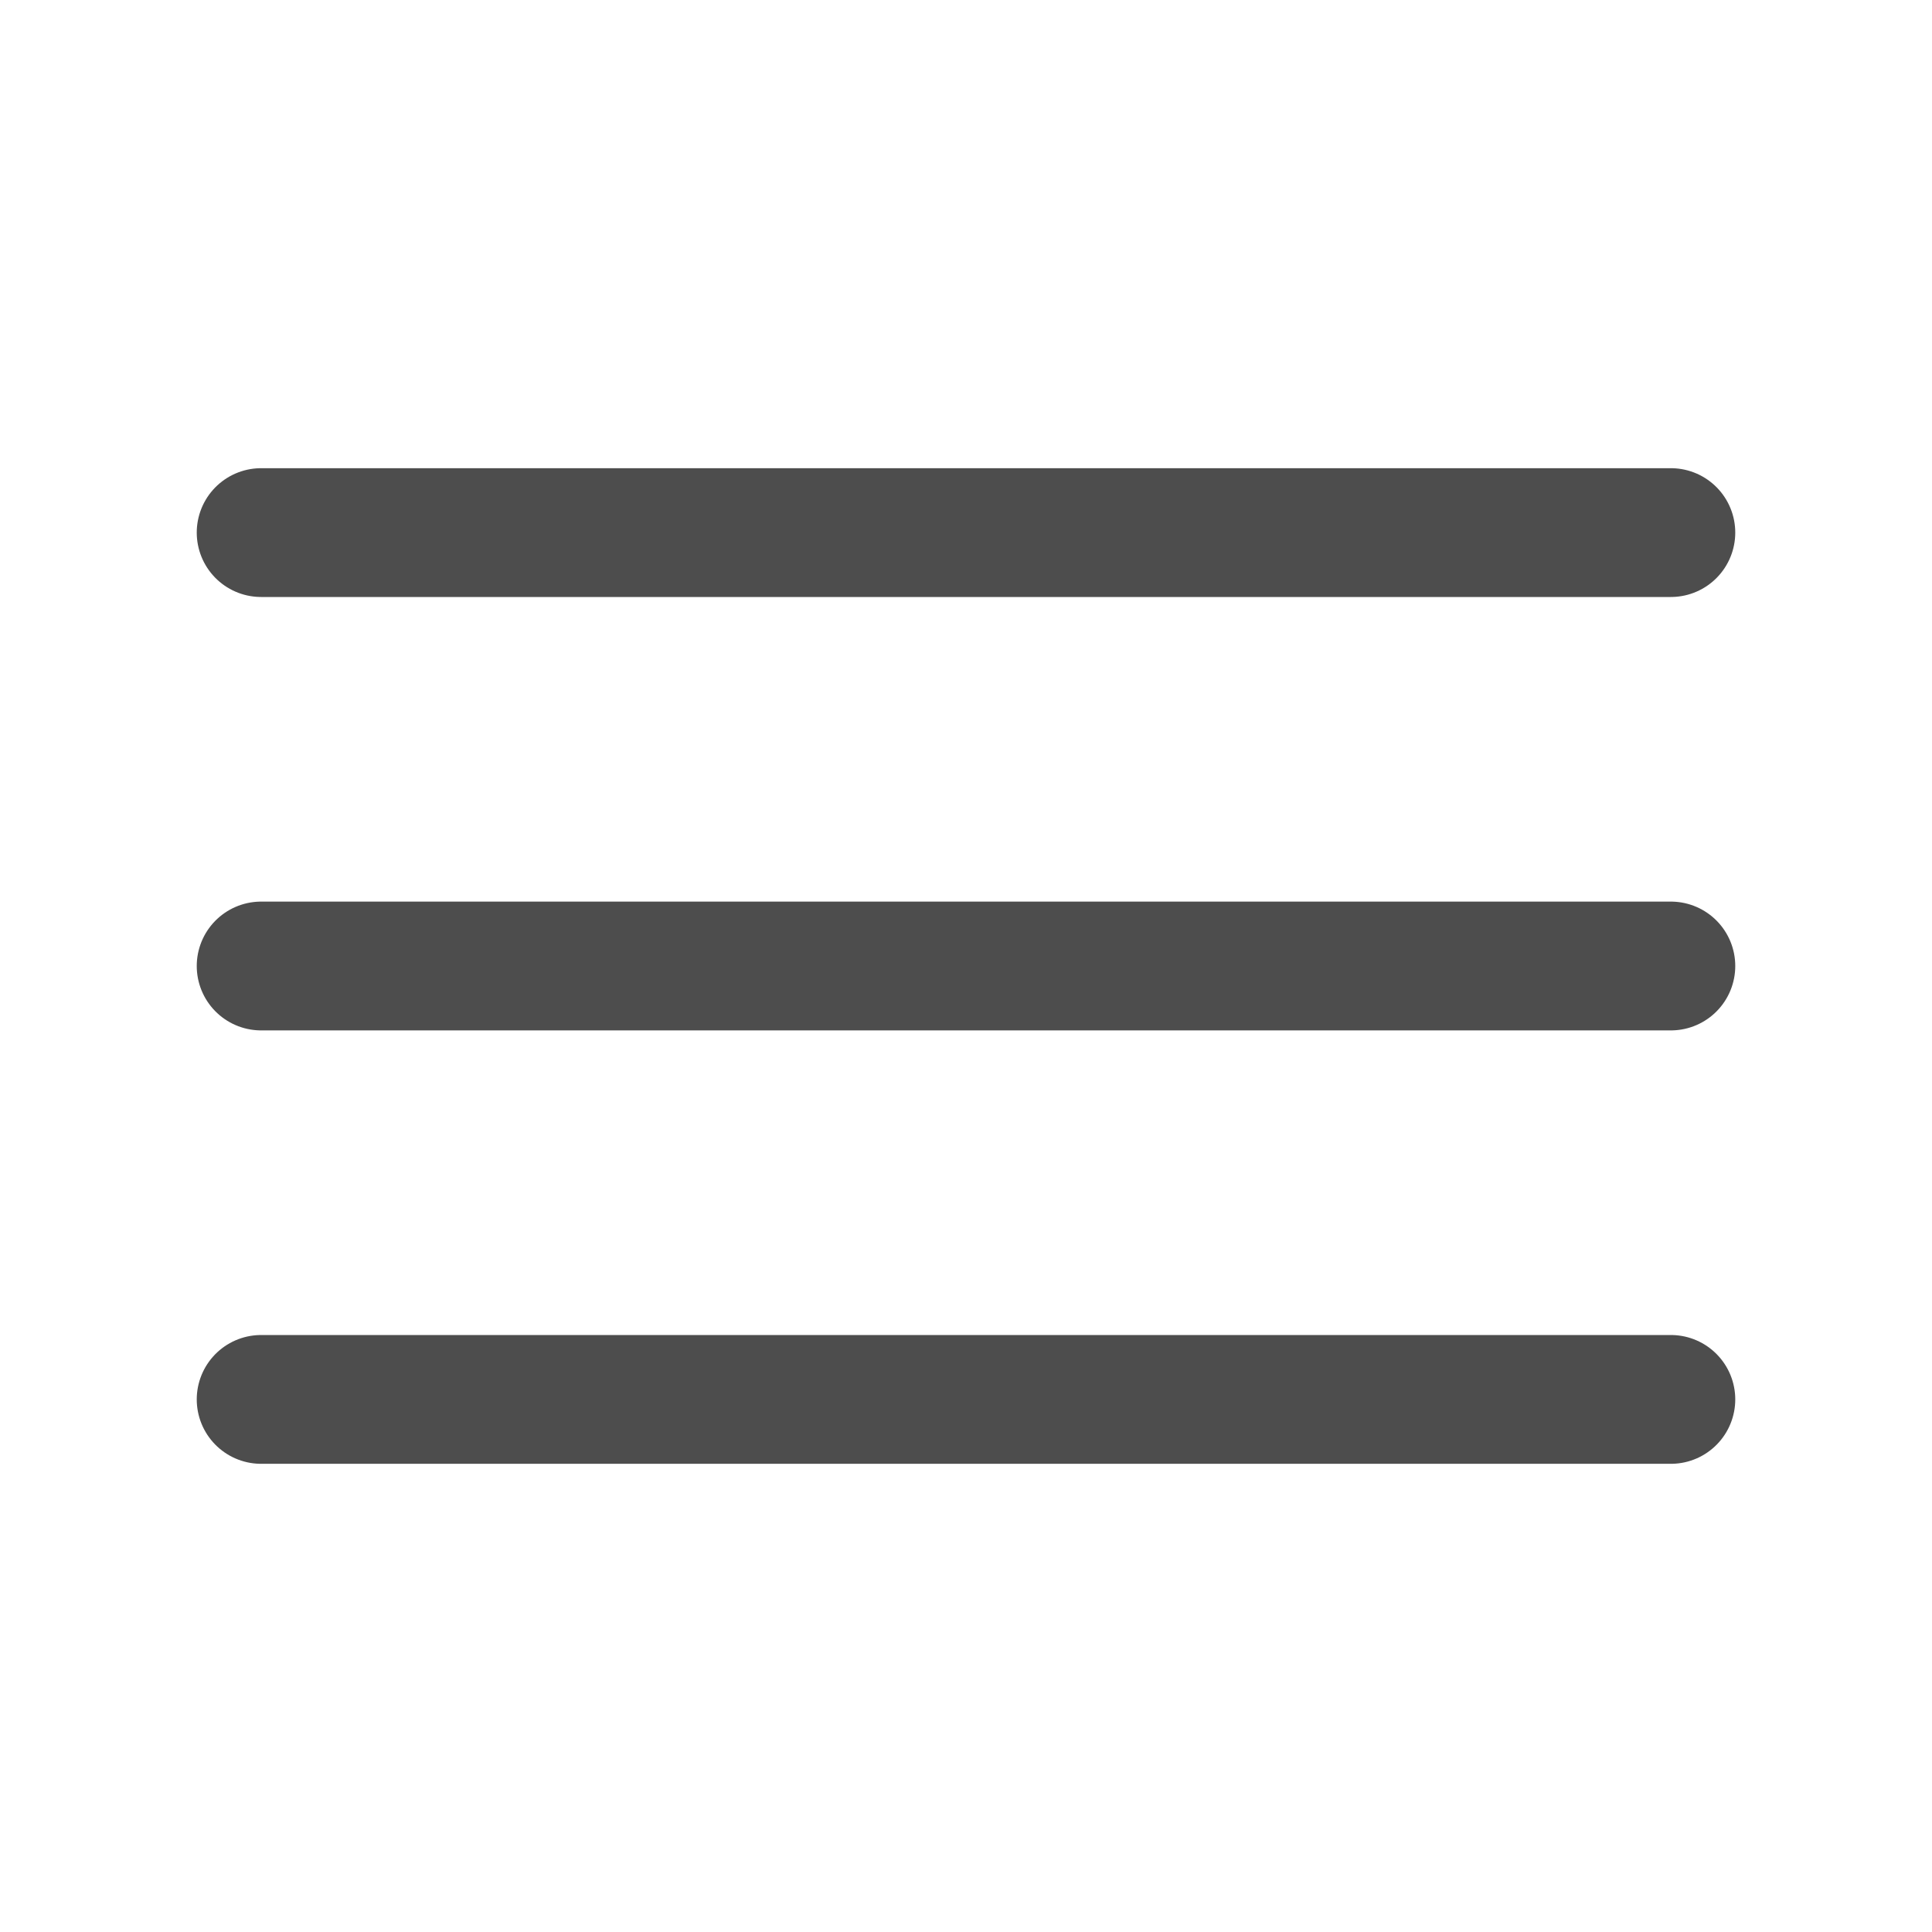
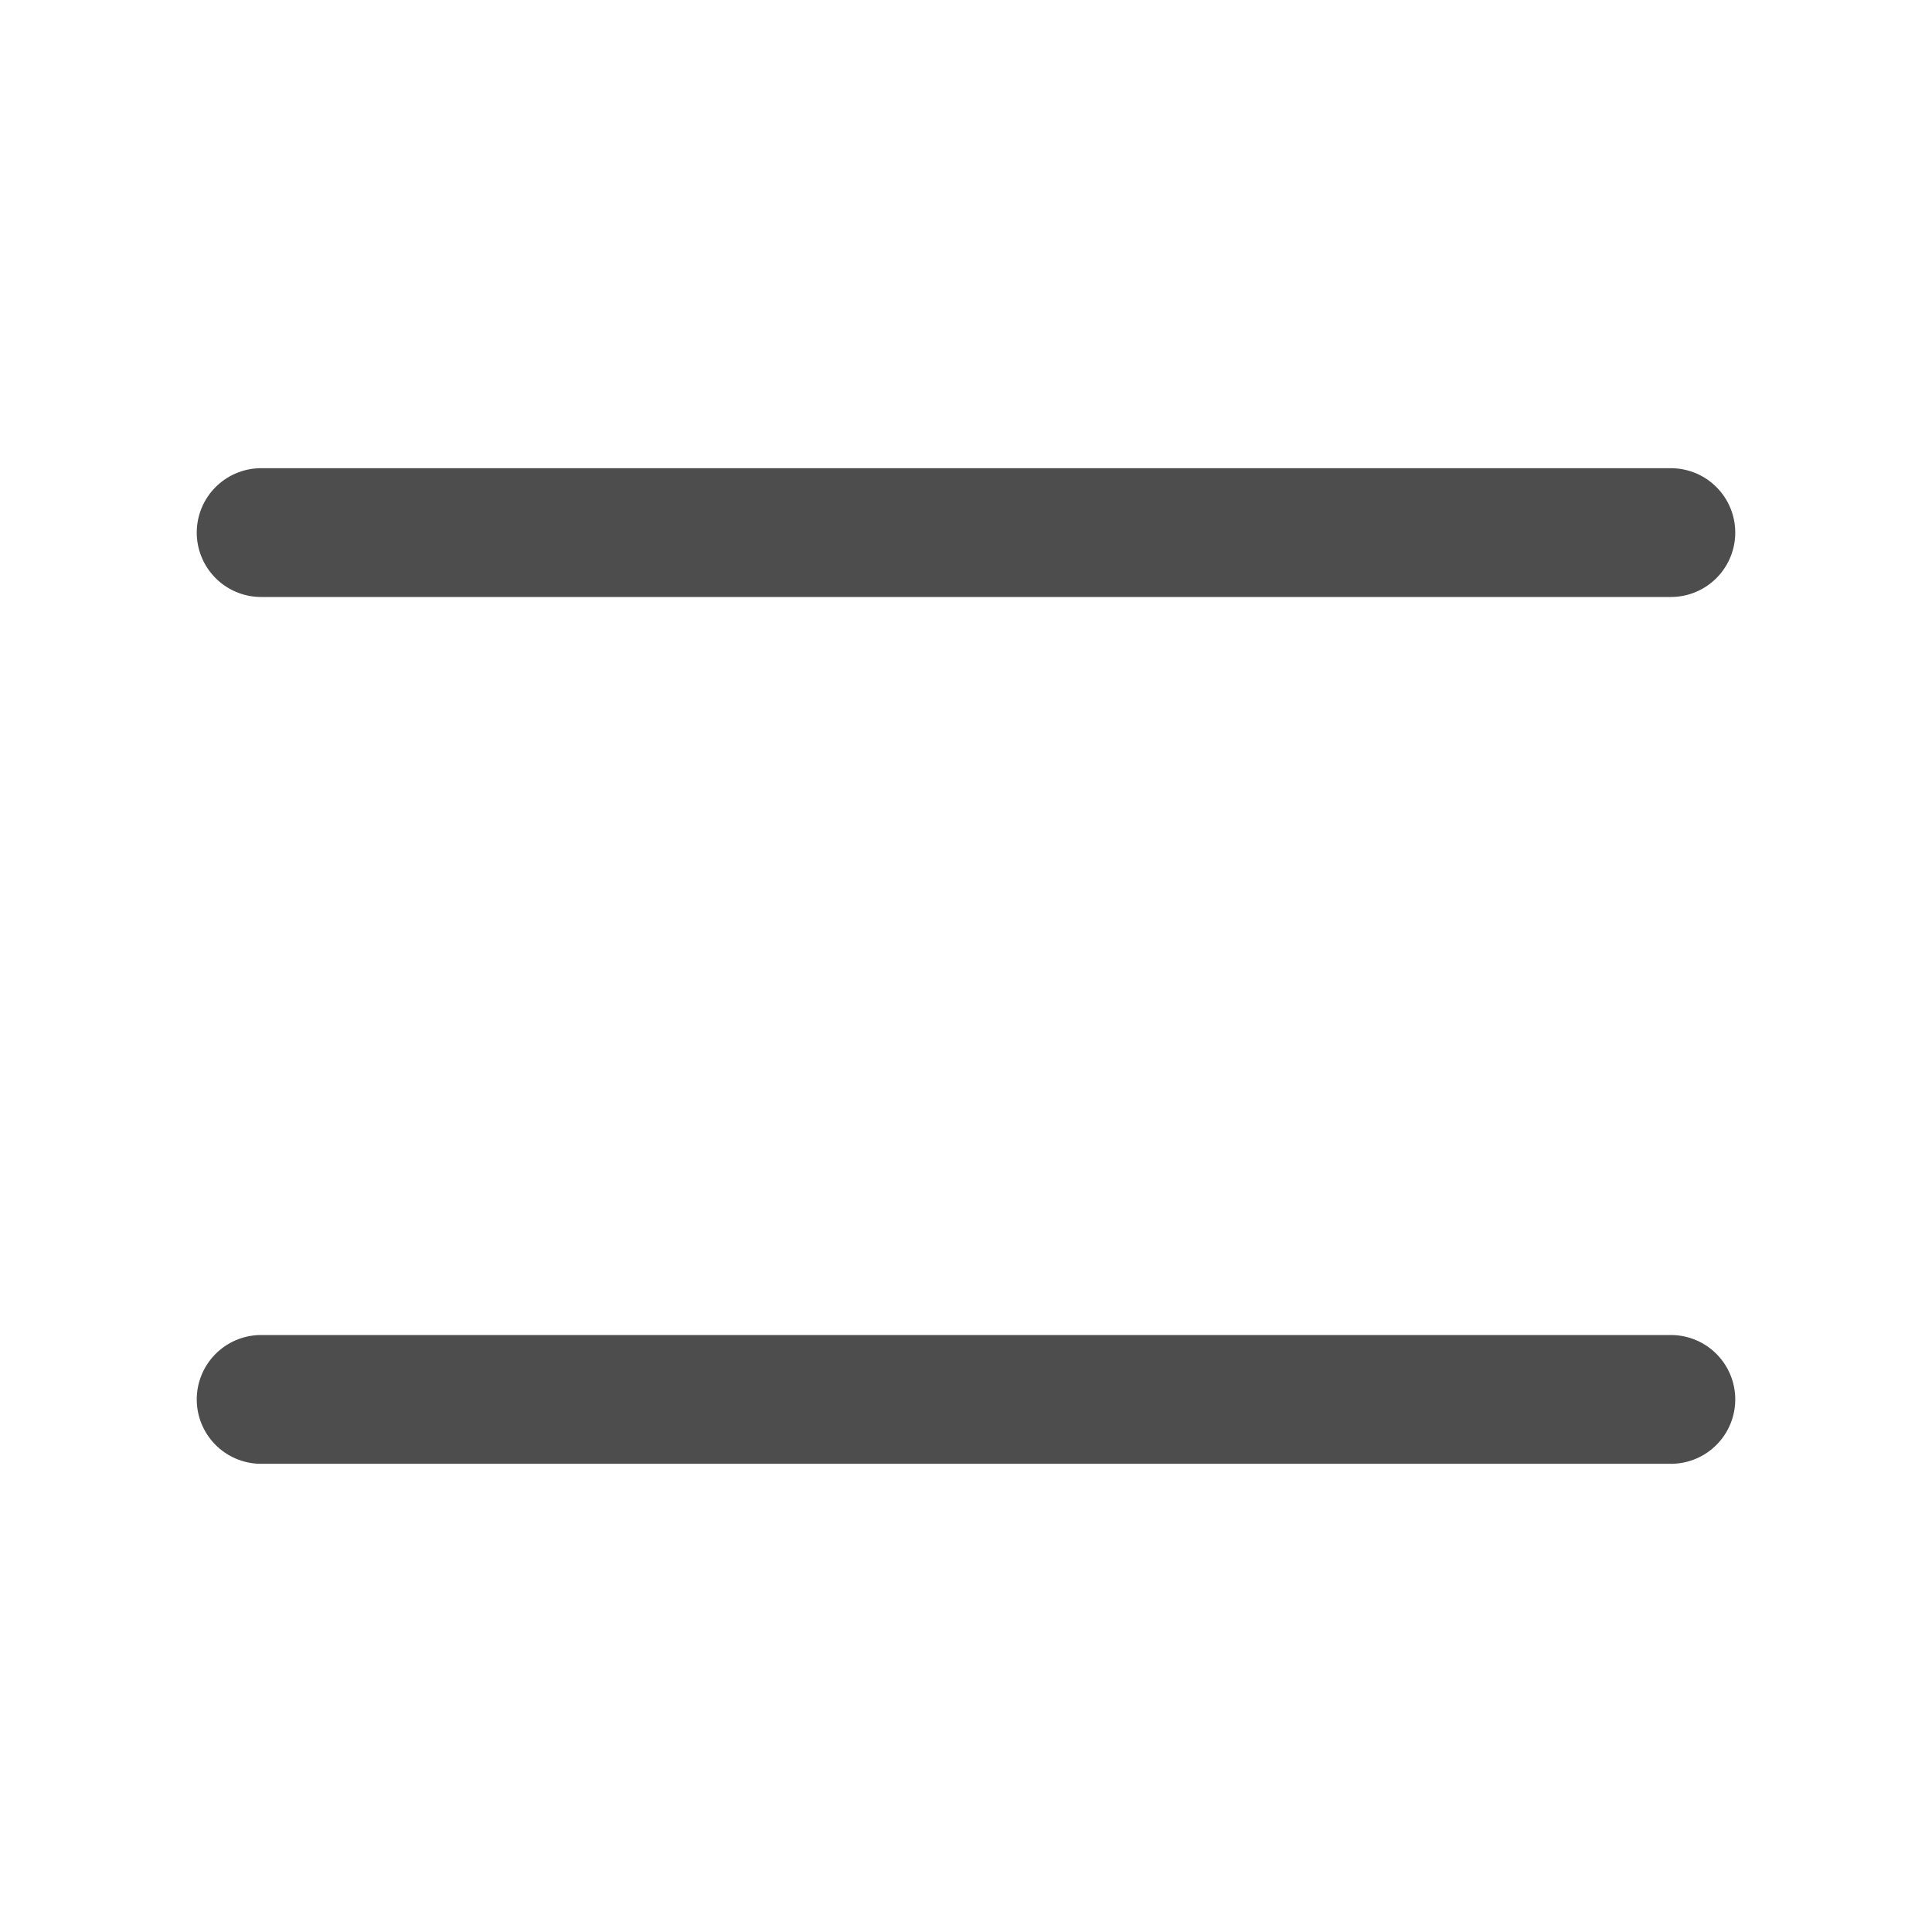
<svg xmlns="http://www.w3.org/2000/svg" id="Capa_2" data-name="Capa 2" viewBox="0 0 60 60">
  <defs>
    <style>
      .cls-1 {
        stroke: #4d4d4d;
        stroke-linecap: round;
        stroke-miterlimit: 10;
        stroke-width: 4px;
      }

      .cls-1, .cls-2 {
        fill: none;
      }

      .cls-2 {
        stroke-width: 0px;
      }
    </style>
  </defs>
  <g id="Capa_1-2" data-name="Capa 1">
    <g>
      <g>
        <line class="cls-1" x1="8.11" y1="16.54" x2="51.89" y2="16.54" />
-         <line class="cls-1" x1="8.11" y1="30" x2="51.89" y2="30" />
        <line class="cls-1" x1="8.11" y1="43.46" x2="51.89" y2="43.46" />
      </g>
      <rect class="cls-2" width="60" height="60" />
    </g>
  </g>
</svg>